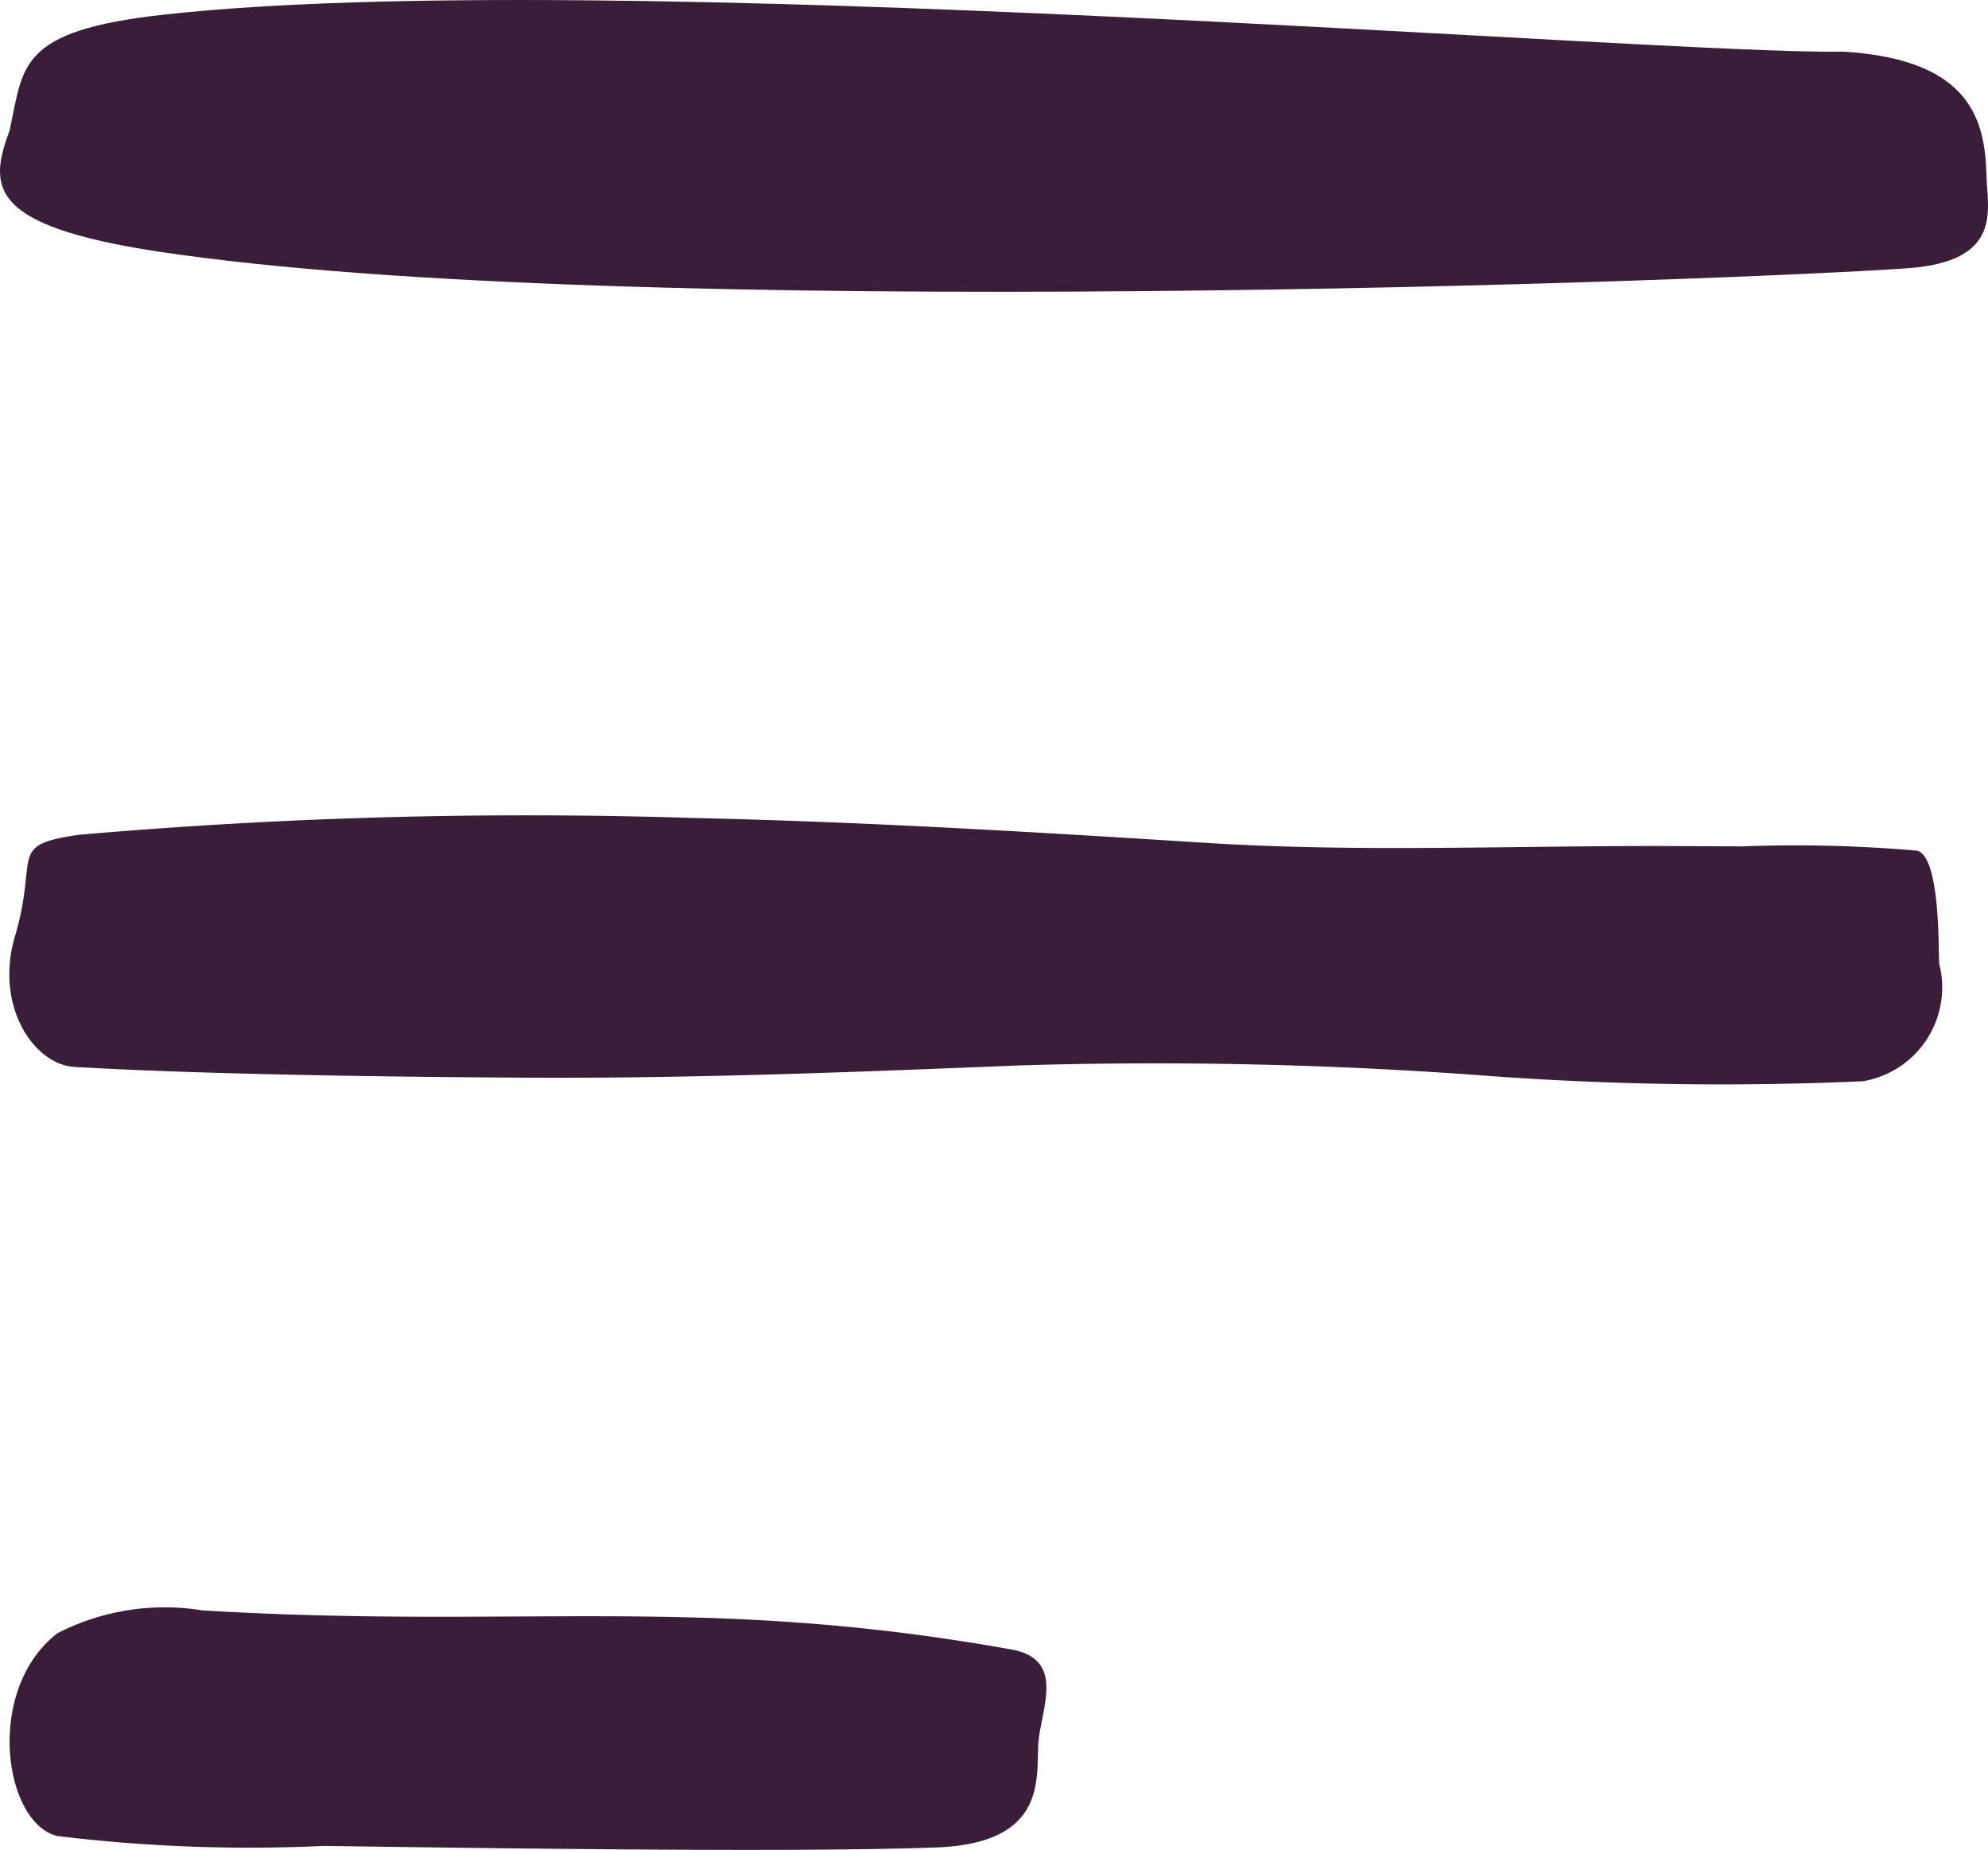
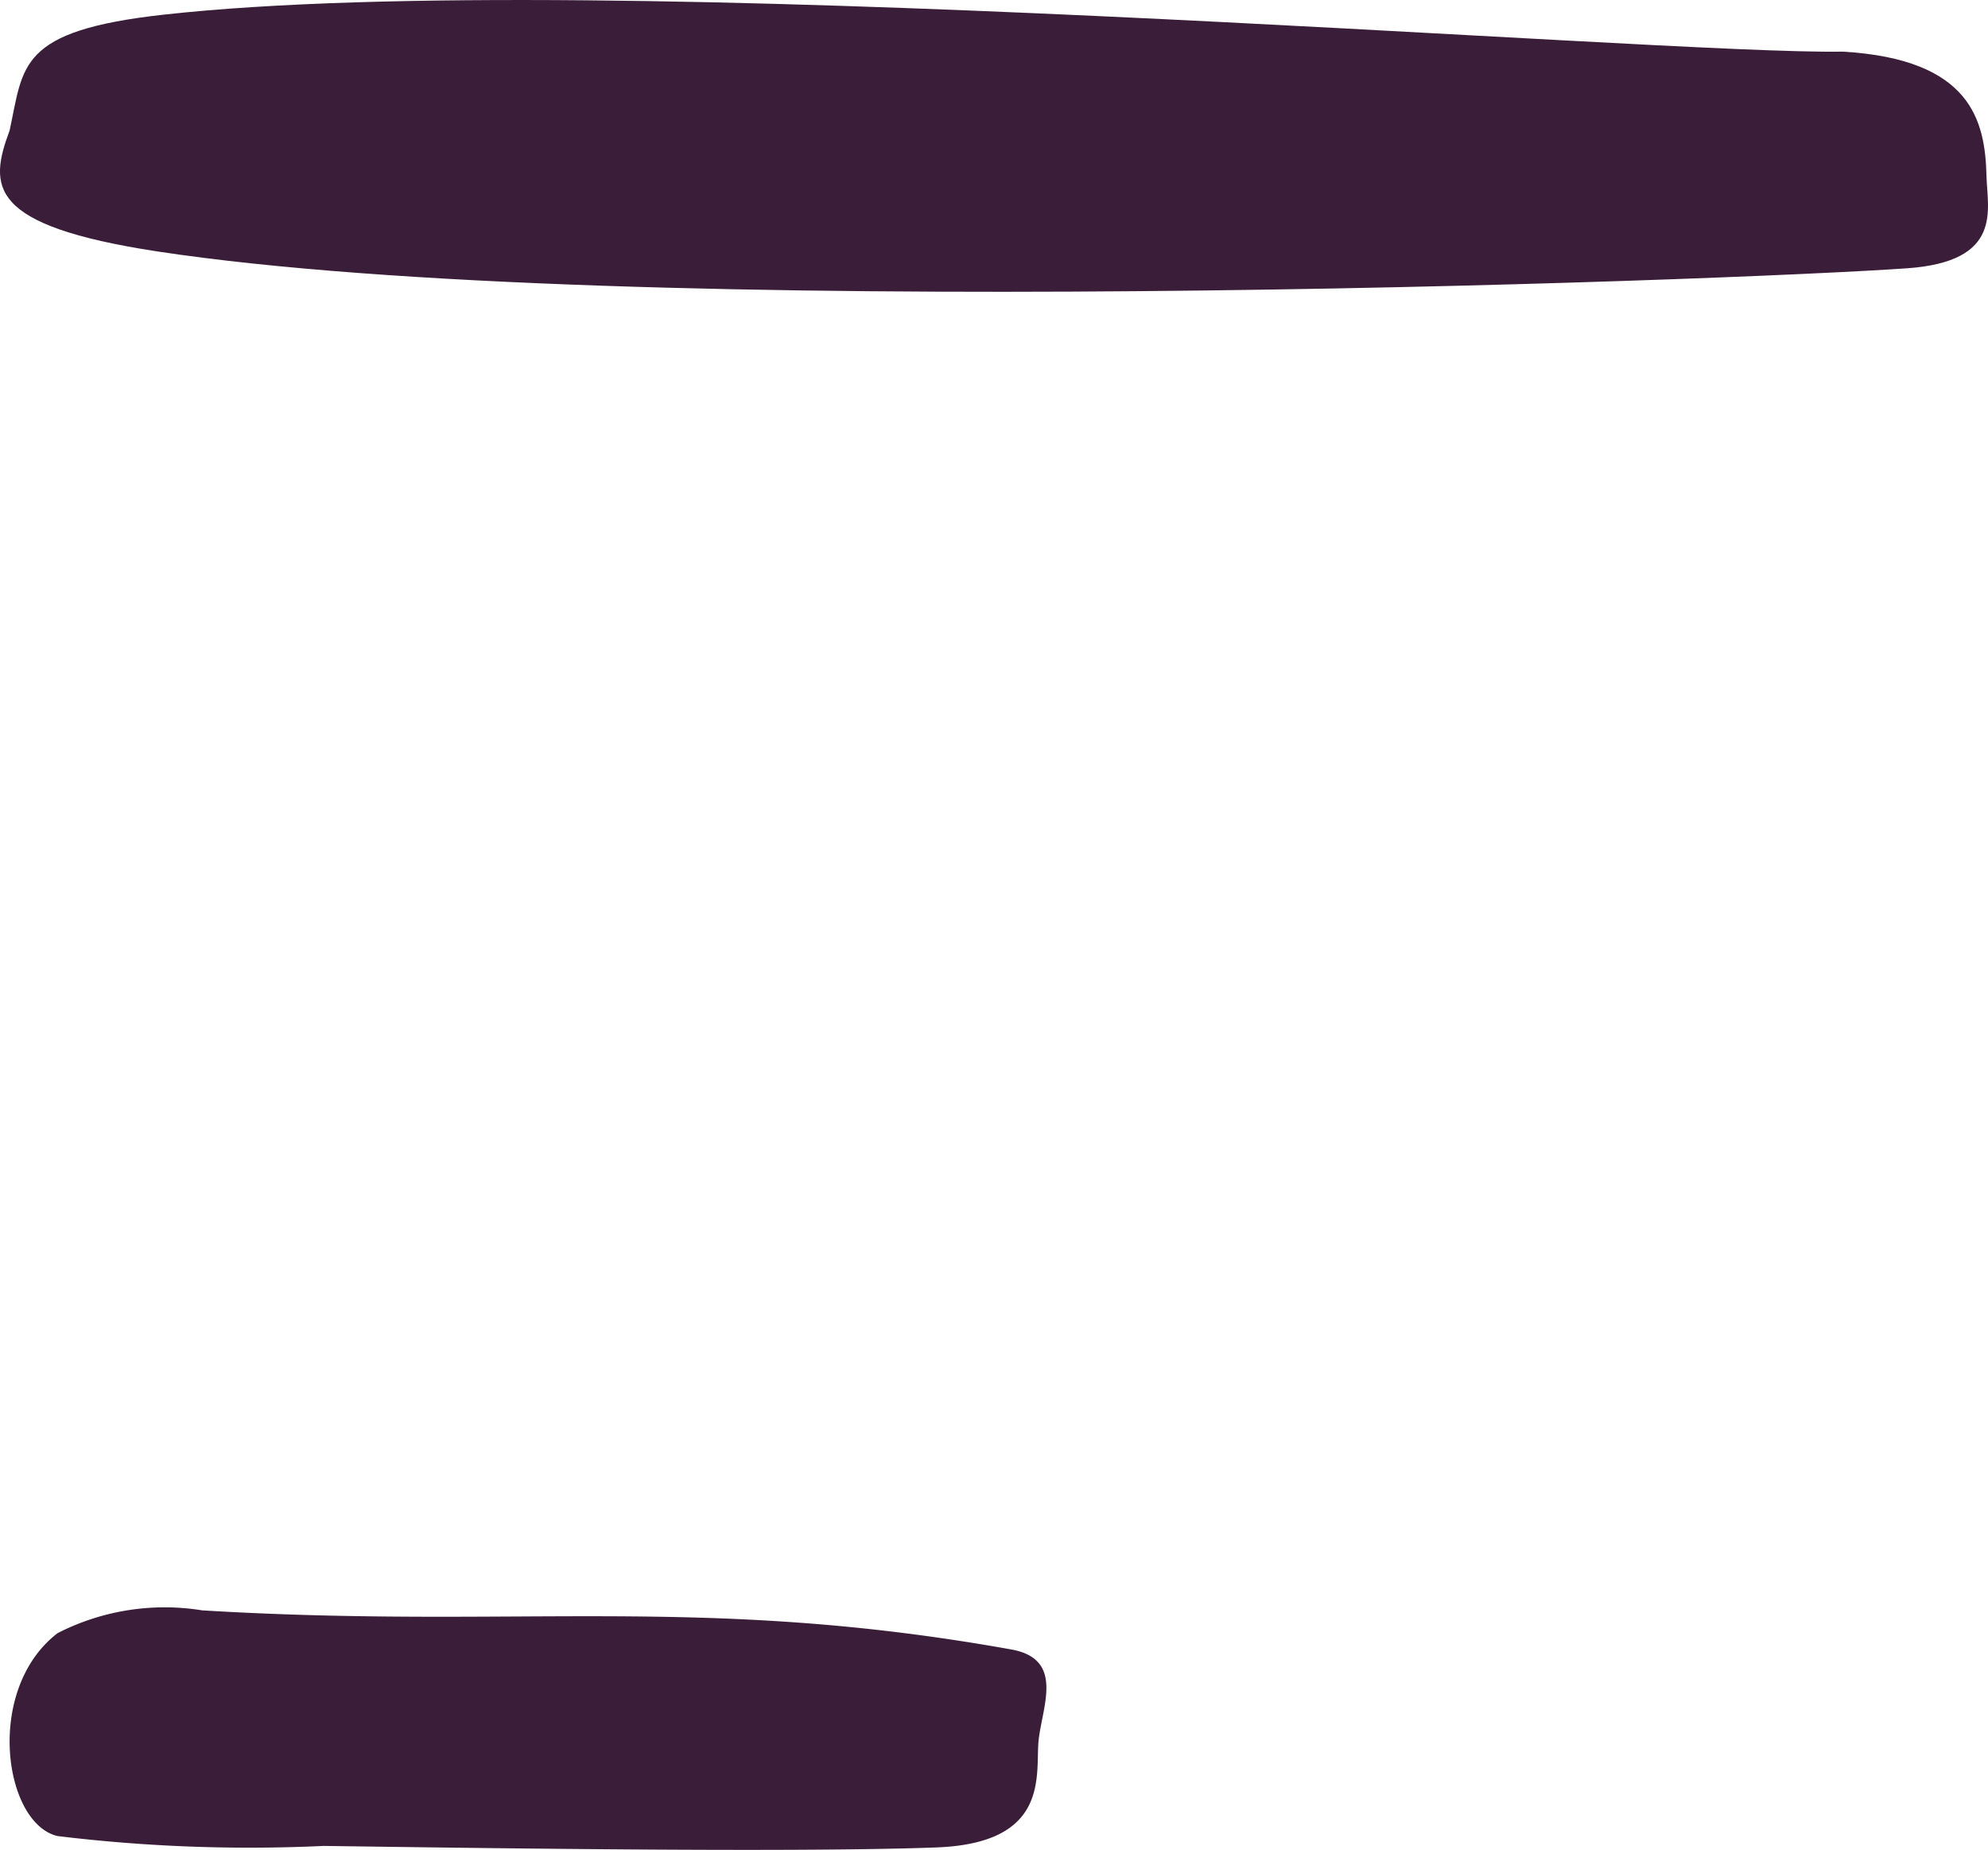
<svg xmlns="http://www.w3.org/2000/svg" width="36.82" height="34.252" viewBox="0 0 36.82 34.252">
  <g id="Group_6" data-name="Group 6" transform="translate(0 0)">
-     <path id="Path_11" data-name="Path 11" d="M922.436,104.407c.443-1.5-.153-1.685,1.187-1.877a95.8,95.8,0,0,1,11.37-.311c3.166.07,6.329.26,9.49.46,2.9.183,5.8.046,8.705.06l1.238.006a25.644,25.644,0,0,1,3.241.08c.447.126.386,1.953.409,2.1a1.763,1.763,0,0,1-1.412,2.169,59.285,59.285,0,0,1-6.845-.092,82.154,82.154,0,0,0-8.811-.2c-3,.122-6,.241-9.007.226-2.4-.011-6.062-.057-8.472-.2C922.784,106.778,922.053,105.7,922.436,104.407Z" transform="translate(-922.158 -87.072)" fill="#3a1e39" />
    <path id="Path_12" data-name="Path 12" d="M922.072,66.465c.262-1.2.147-1.847,2.865-2.146,8.151-.9,27.615.745,31.087.686,2.386.139,2.638,1.285,2.662,2.307.015.613.316,1.58-1.471,1.705-3.337.234-23.781,1-32.413-.313C921.658,68.223,921.688,67.5,922.072,66.465Z" transform="translate(-921.894 -64.049)" fill="#3a1e39" />
    <path id="Path_13" data-name="Path 13" d="M923.232,139.689a4.353,4.353,0,0,1,2.68-.422c5.843.352,9.239-.3,14.951.718,1.022.164.616,1.03.541,1.672-.071.611.25,1.922-1.9,2-2.676.1-8.668.008-11.344-.028a29.439,29.439,0,0,1-4.929-.183C922.232,143.21,921.878,140.73,923.232,139.689Z" transform="translate(-922.166 -109.447)" fill="#3a1e39" />
  </g>
</svg>